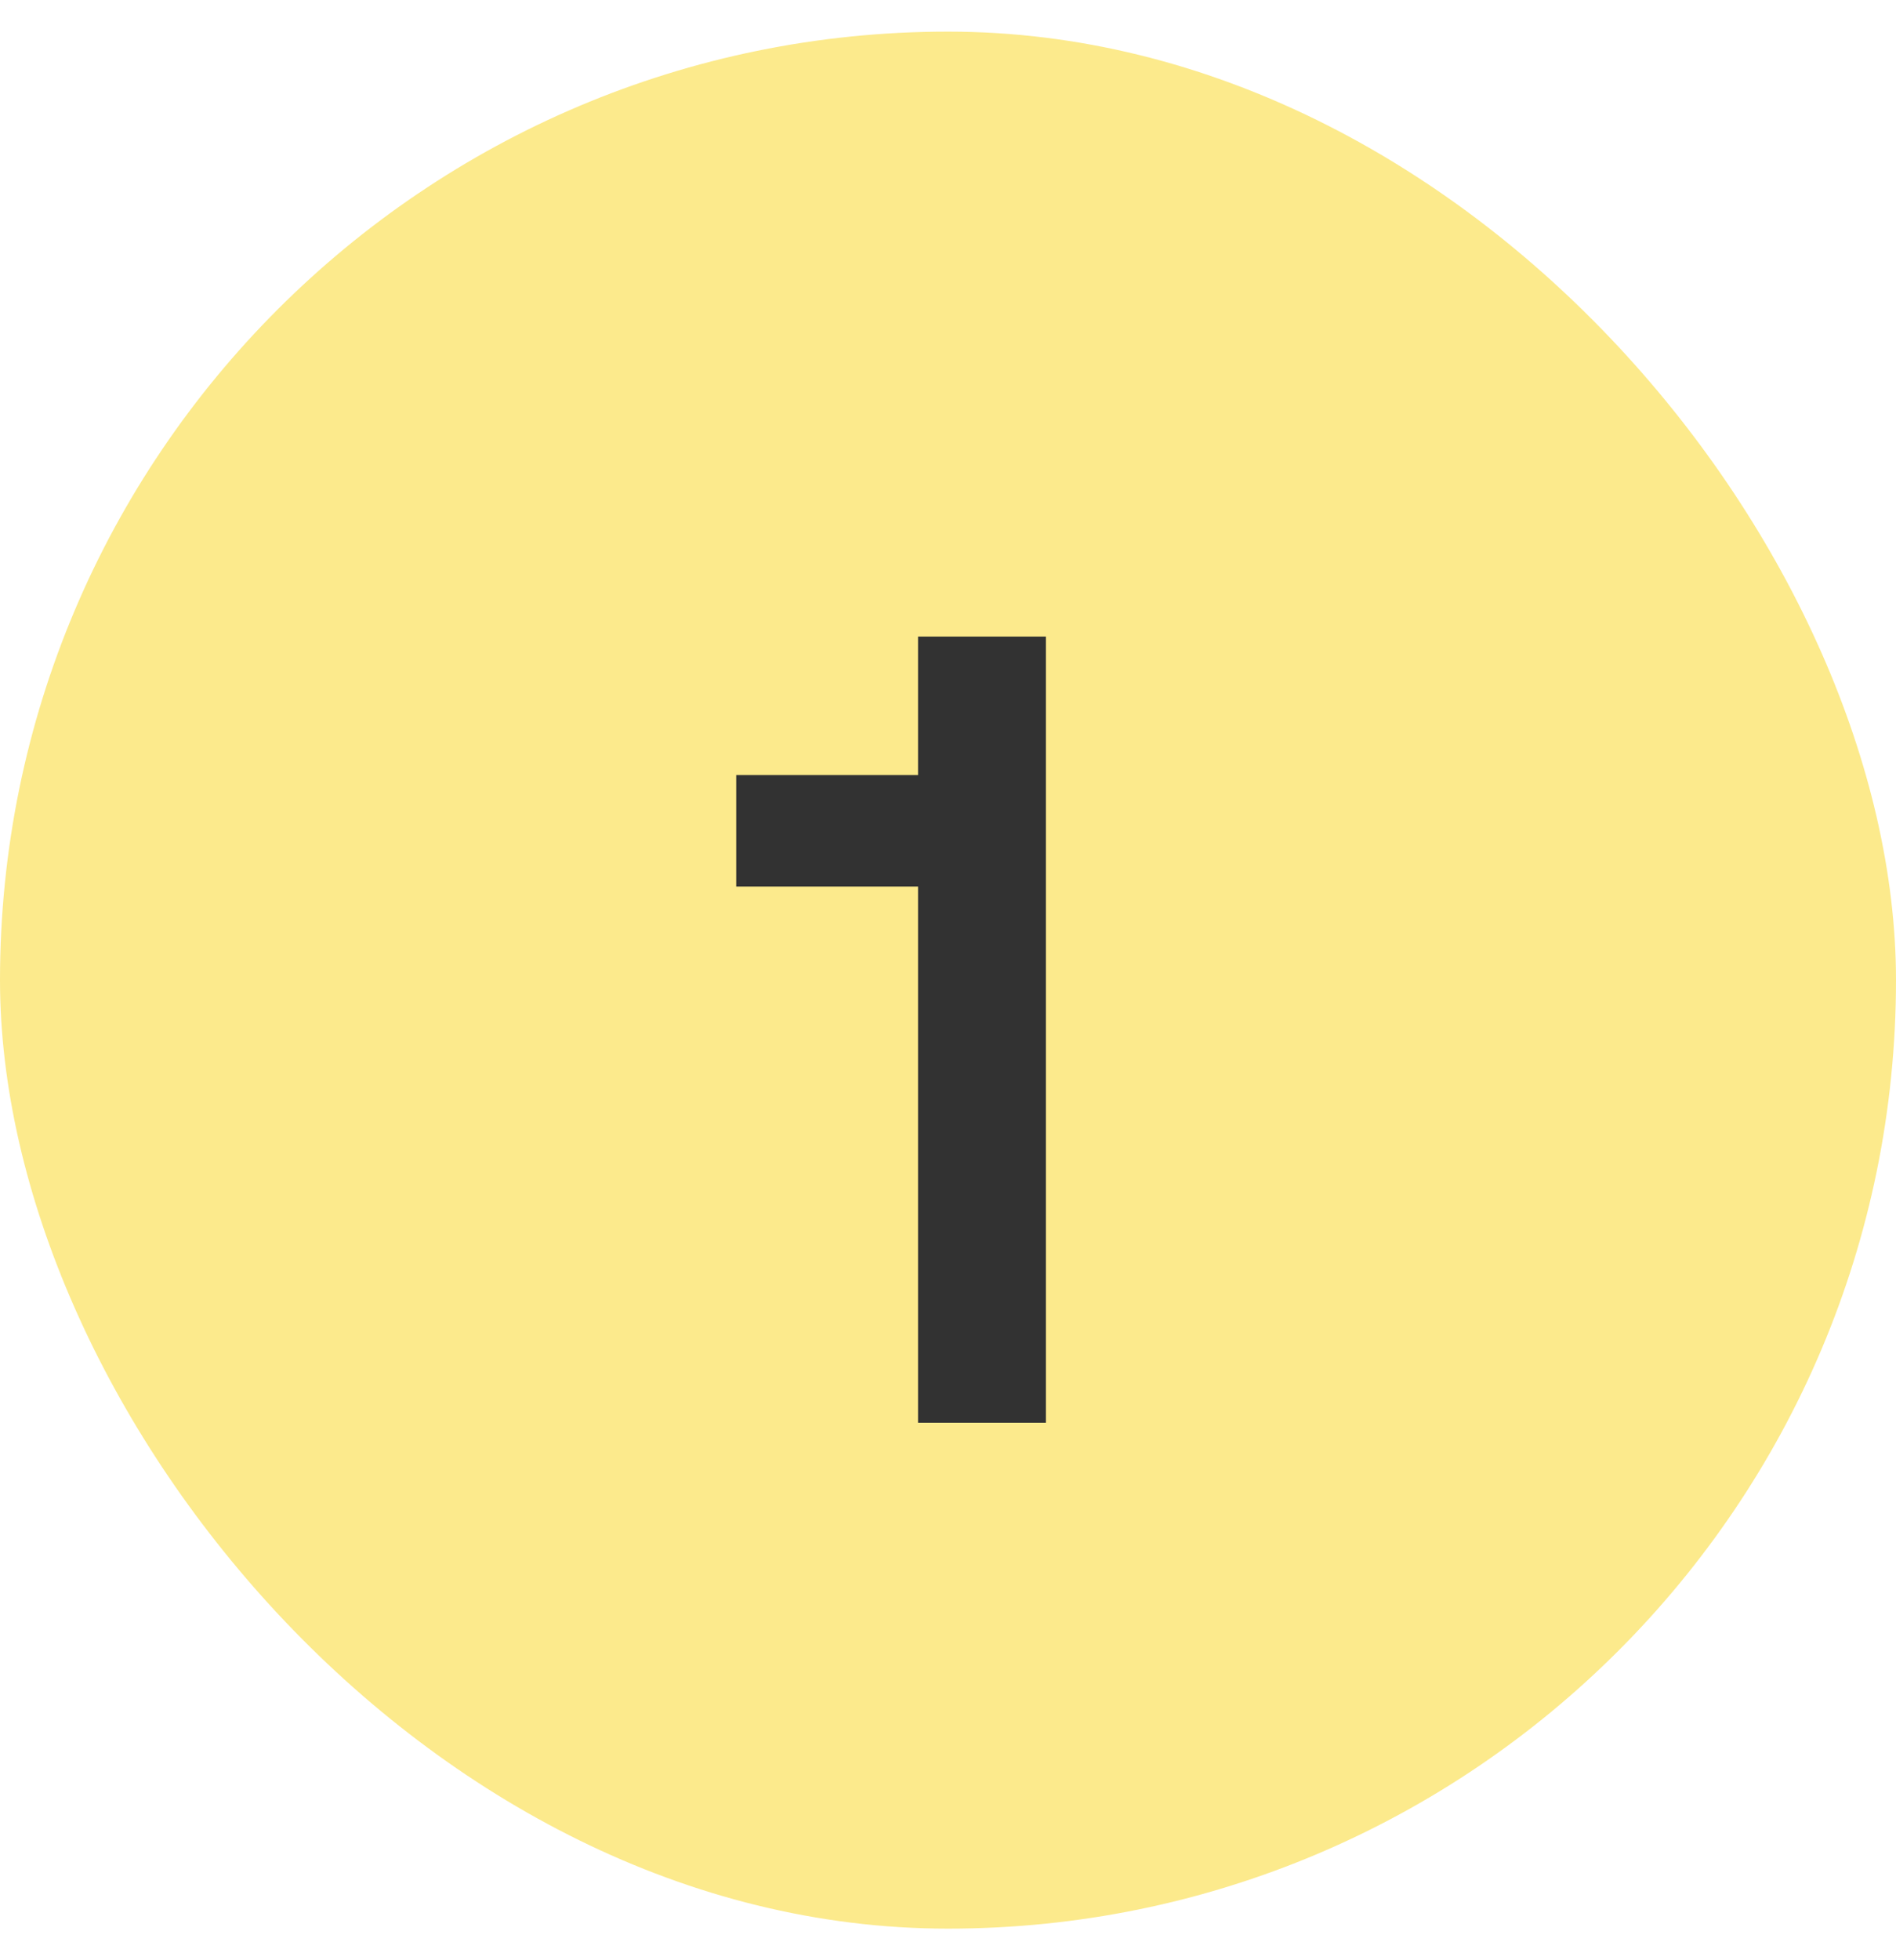
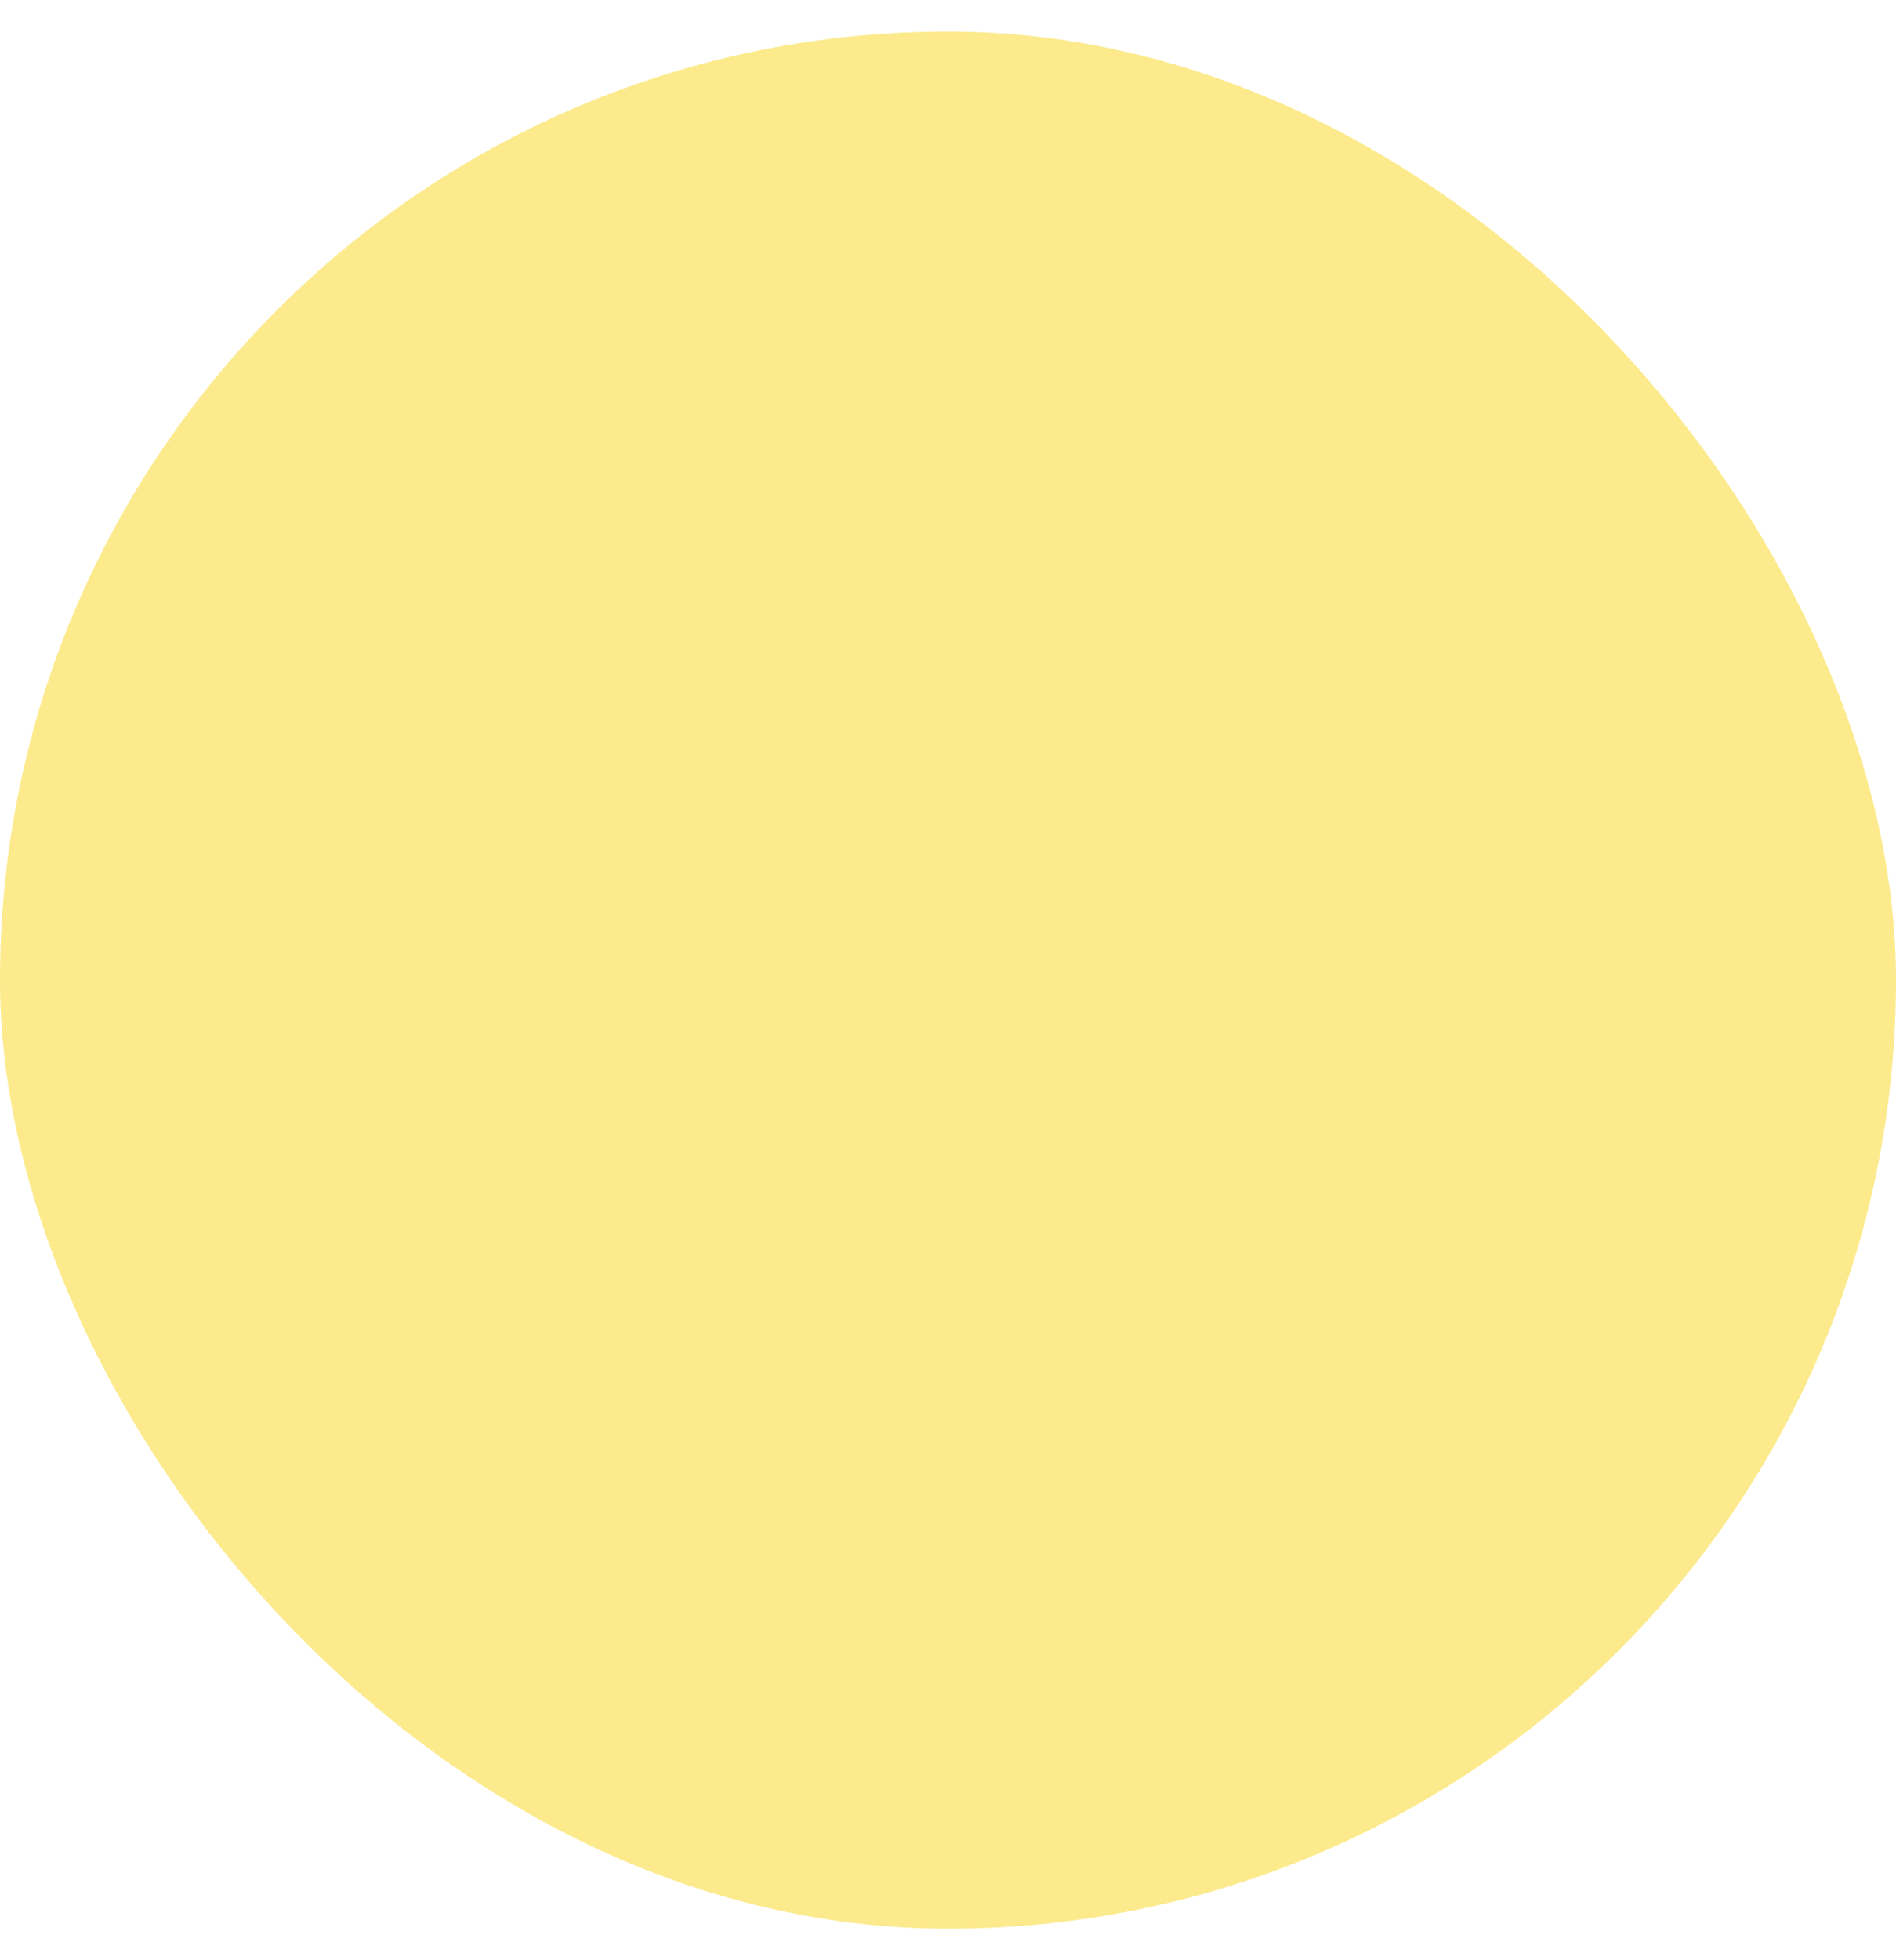
<svg xmlns="http://www.w3.org/2000/svg" width="30" height="31" viewBox="0 0 30 31" fill="none">
  <rect y="0.5" width="30" height="30" rx="15" fill="#FCEA8C" />
-   <path d="M14.526 12.257V10.067H16.549V22.5H14.526V14.02H11.649V12.257H14.526Z" fill="#323232" />
</svg>